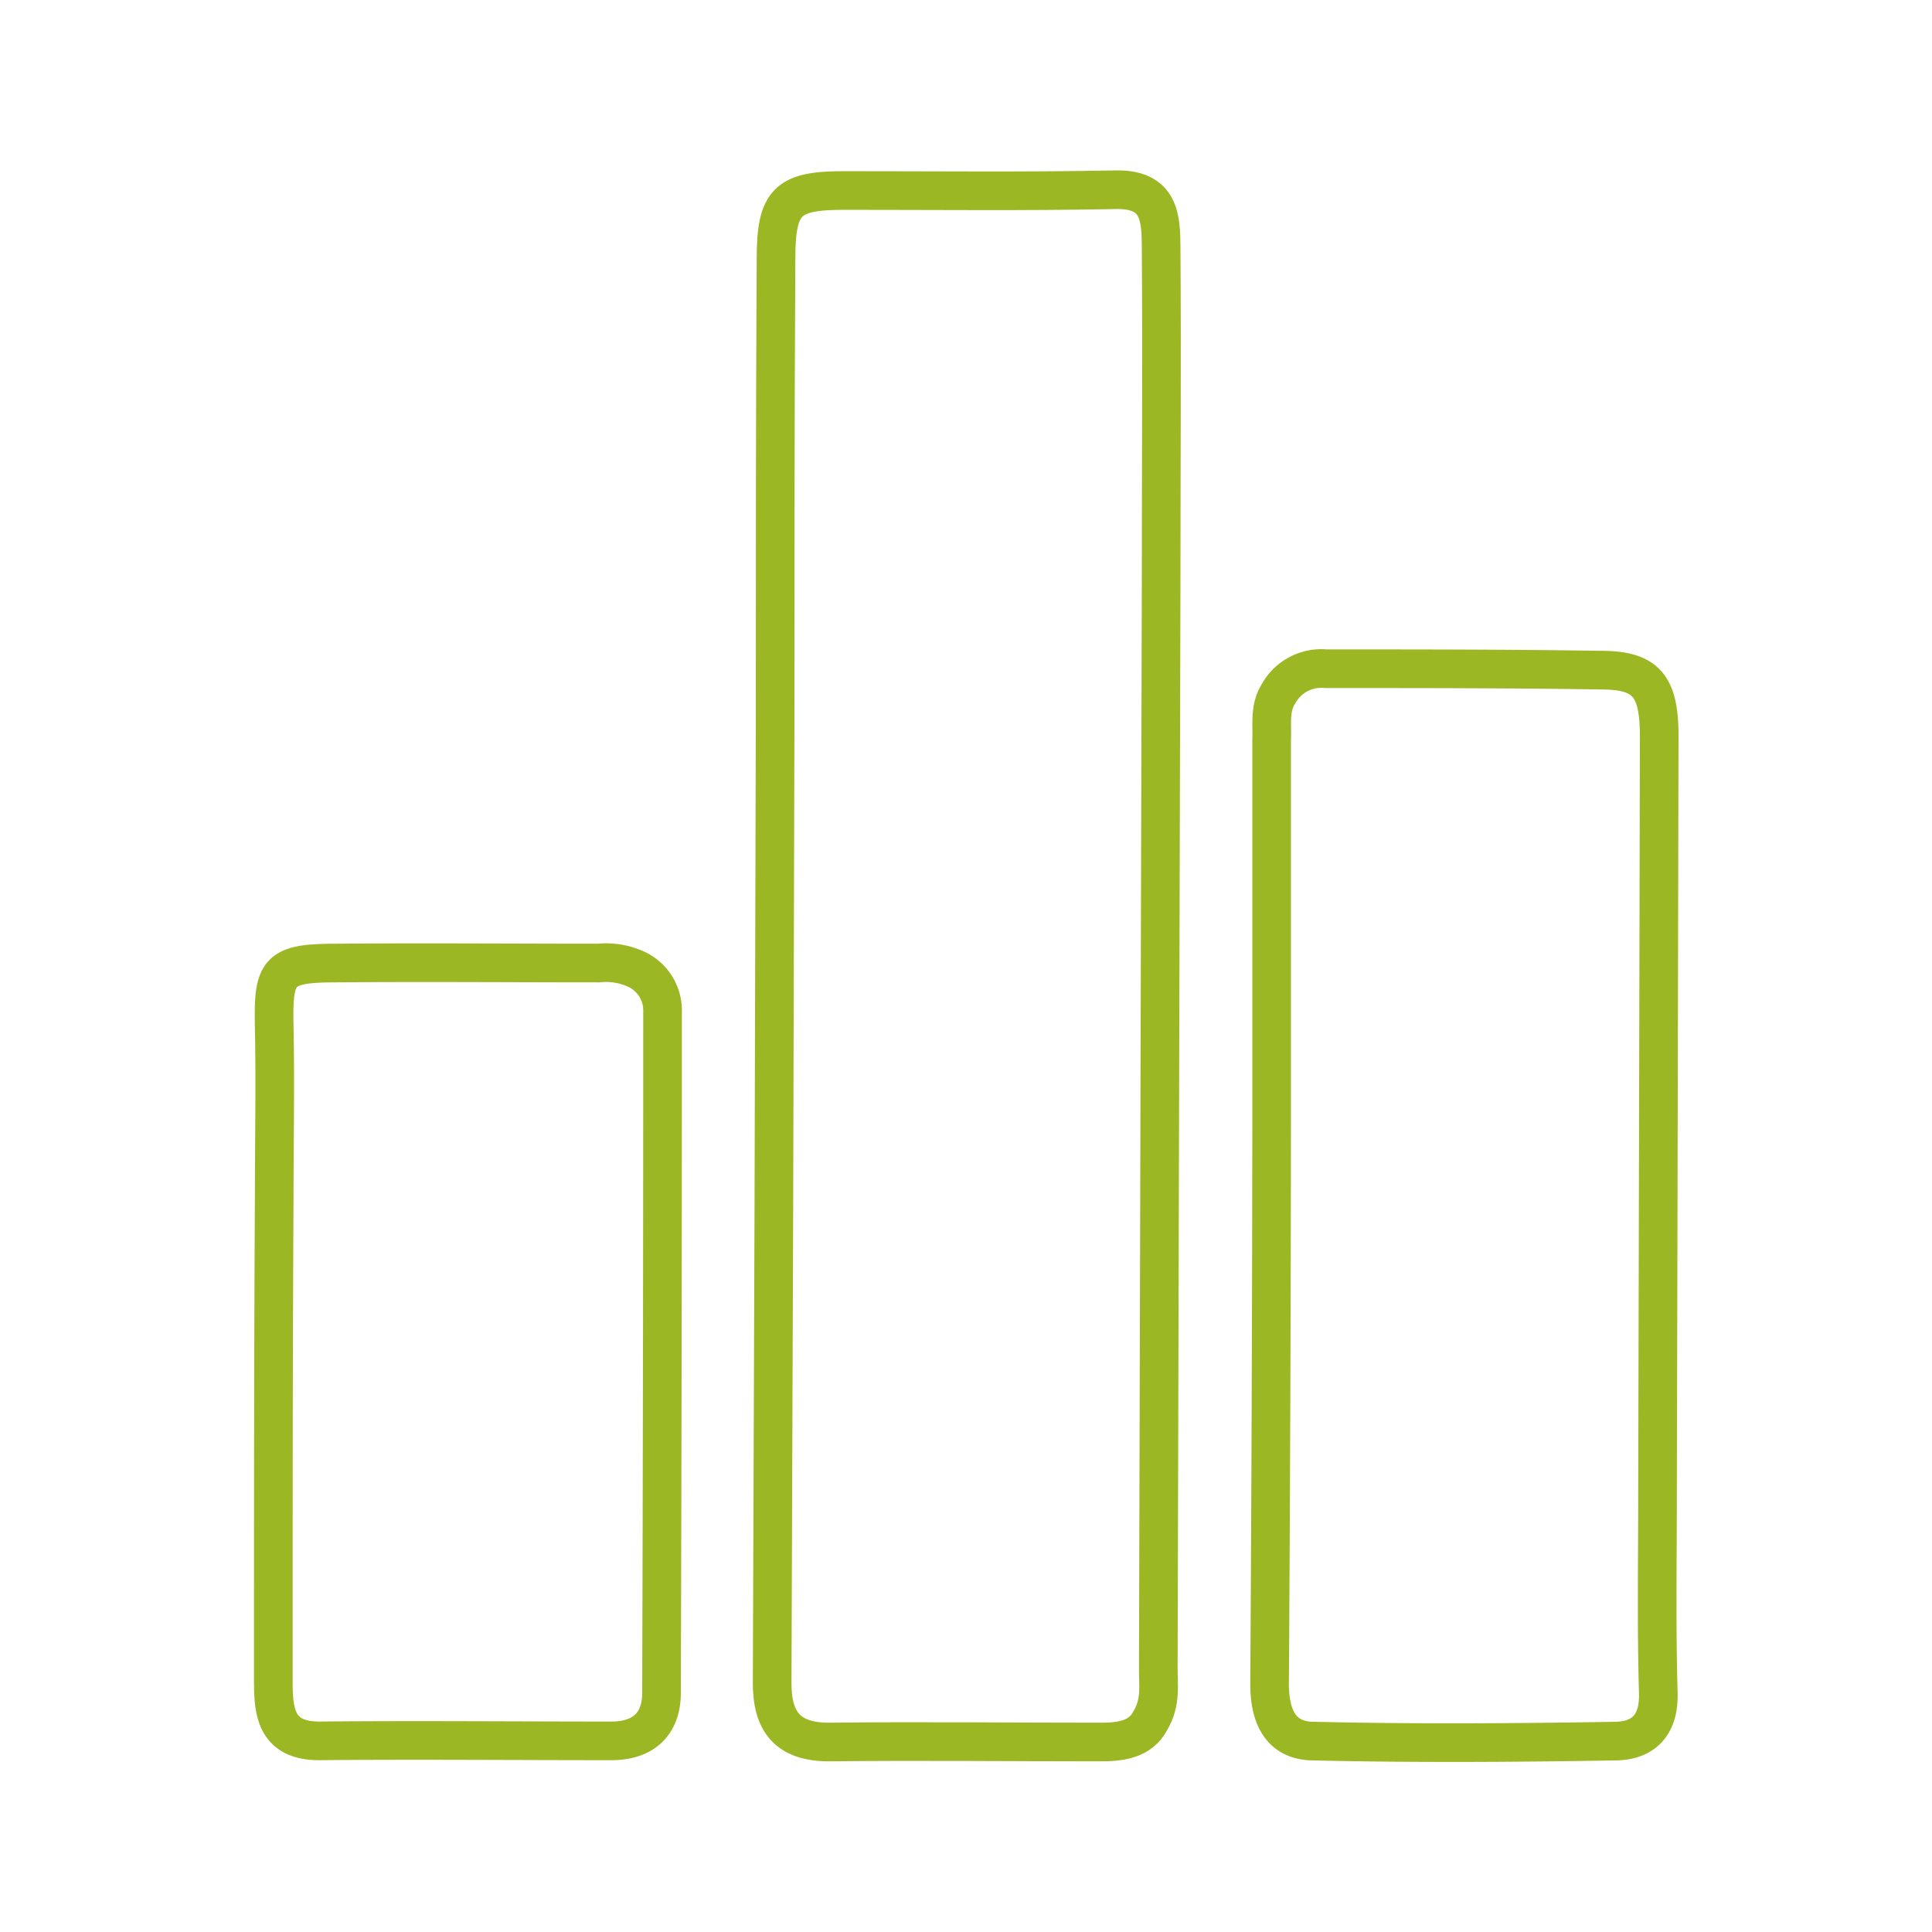
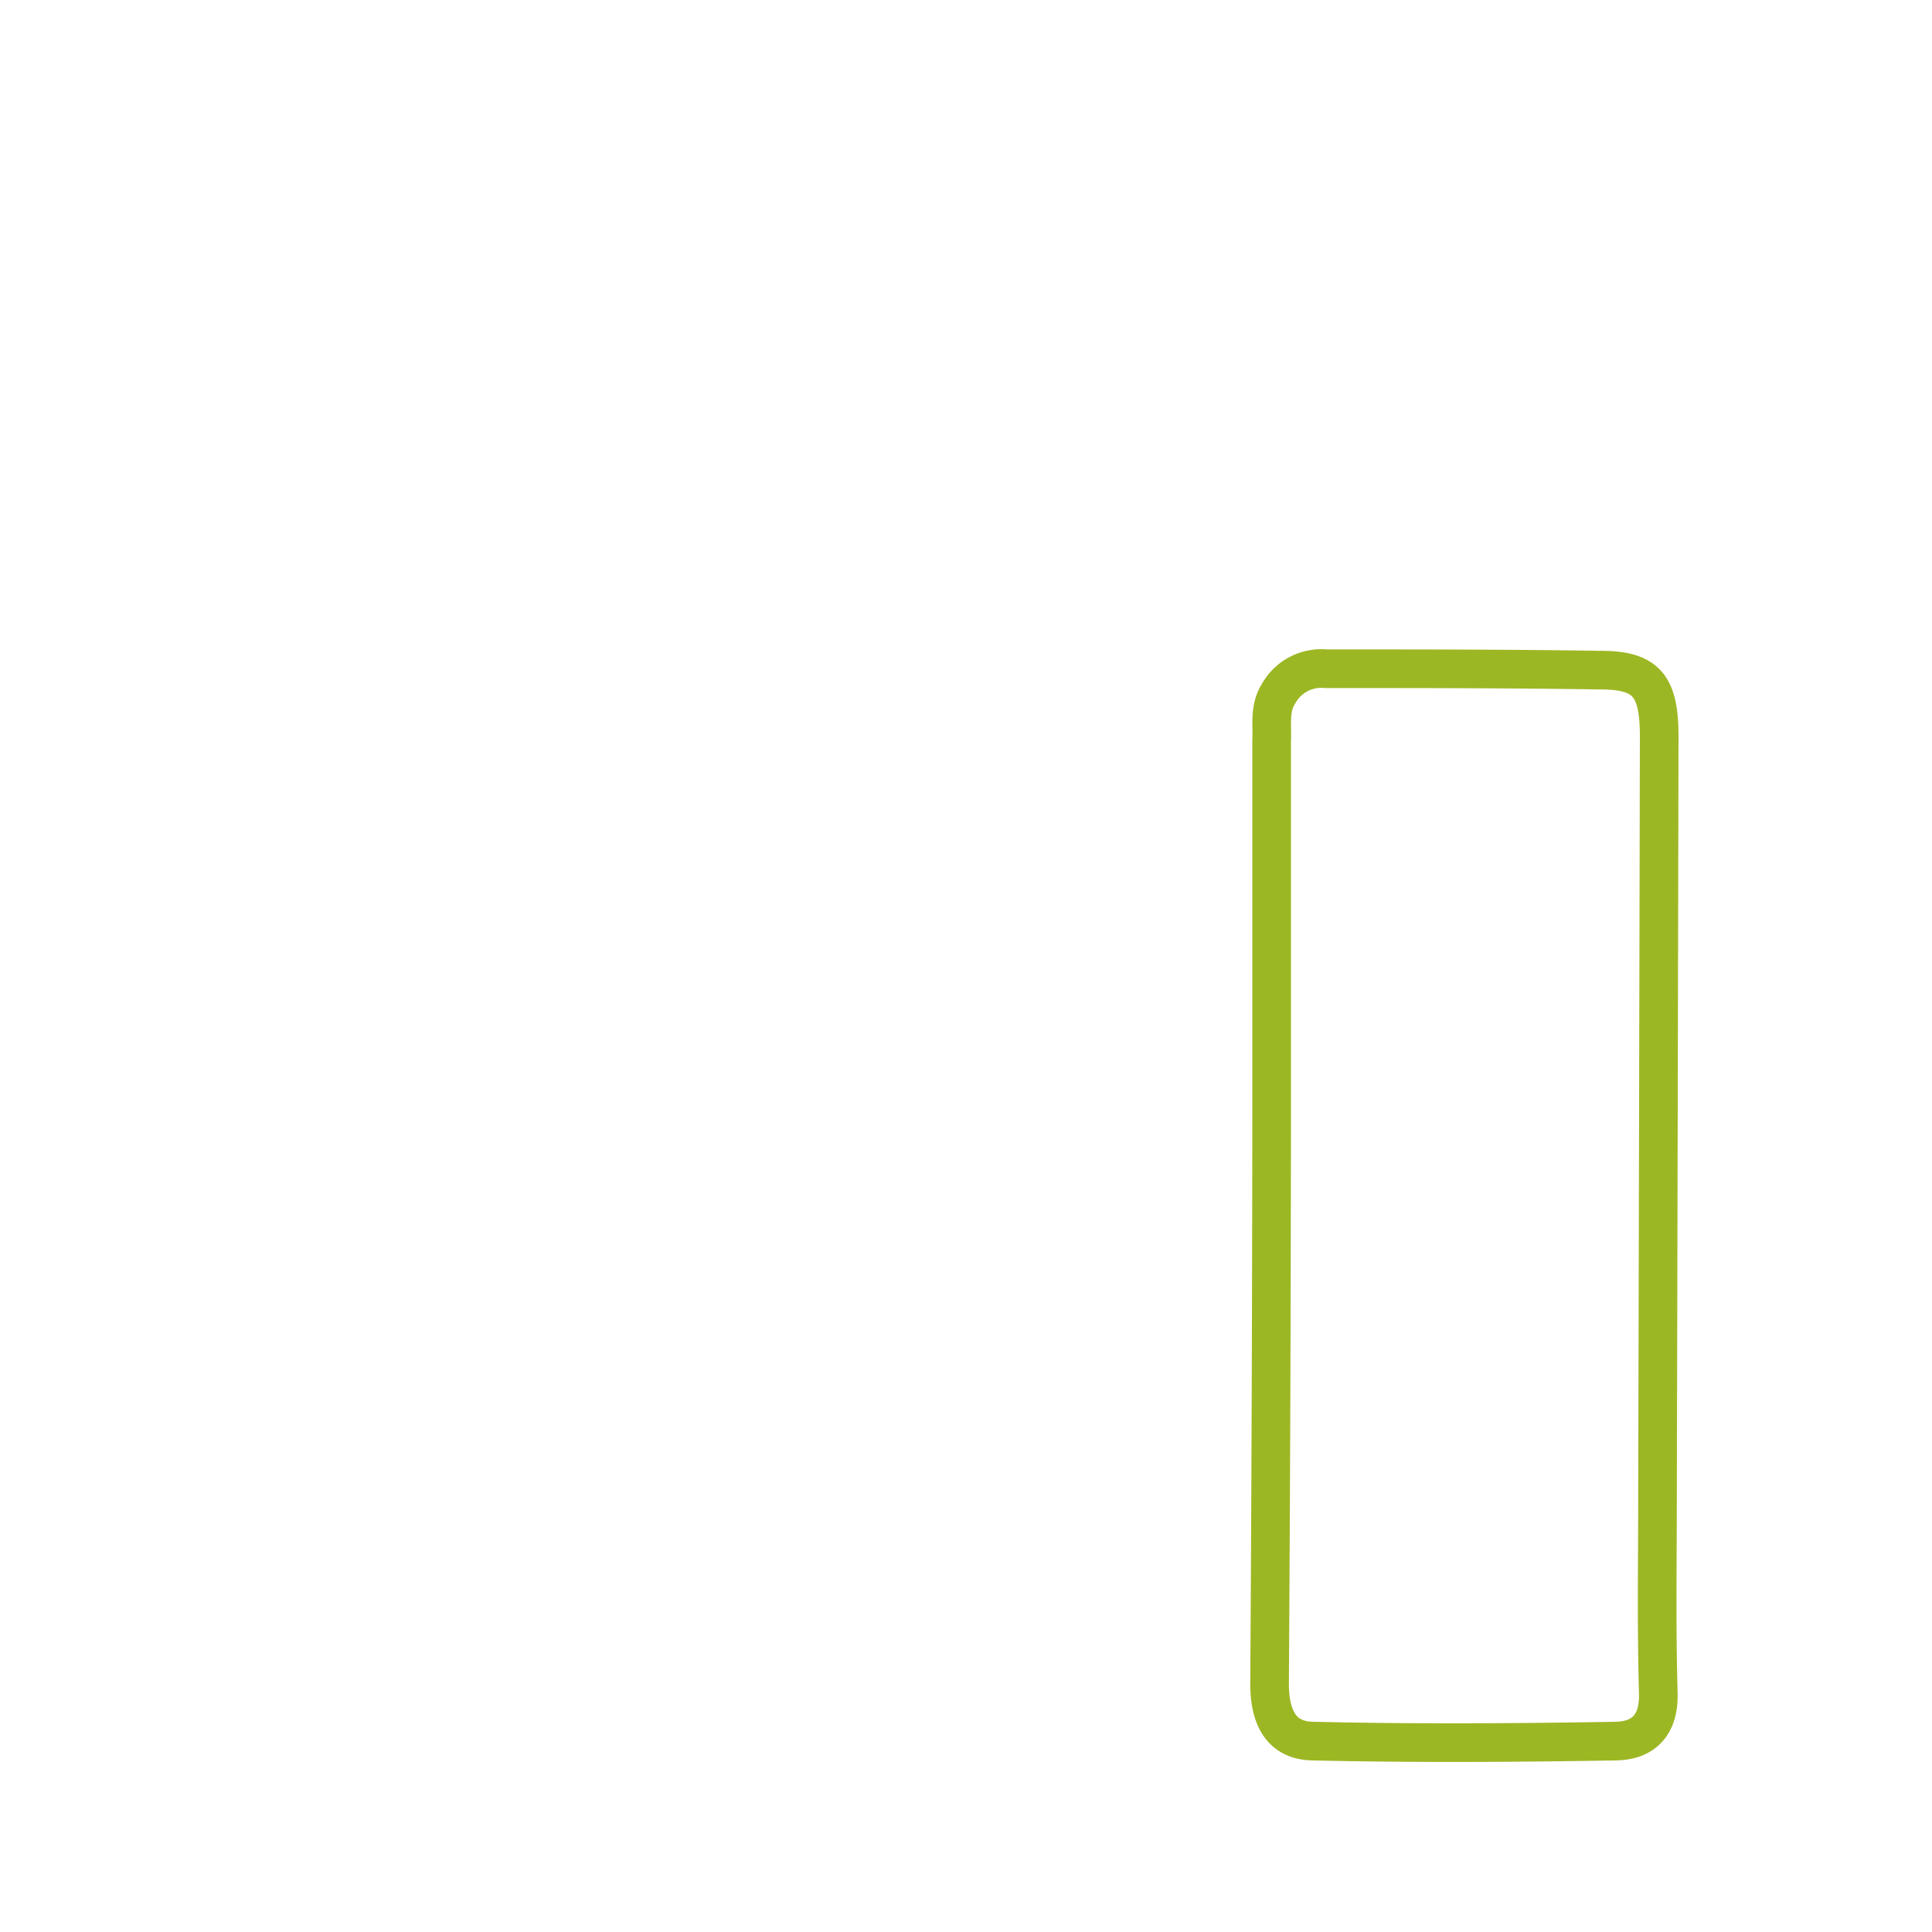
<svg xmlns="http://www.w3.org/2000/svg" id="Layer_1" data-name="Layer 1" viewBox="0 0 150 150">
  <defs>
    <style>.cls-1{fill:none;stroke:#9cb724;stroke-miterlimit:10;stroke-width:3px;}</style>
  </defs>
-   <path class="cls-1" d="M89.31,133.59c-.76,1.46-2.29,1.67-3.94,1.66-7,0-14-.08-21,0-3.21,0-4.43-1.56-4.42-4.61q.15-37.13.23-74.26c0-12.1,0-24.19.07-36.29,0-4.52.91-5.31,5.38-5.3,7,0,14,.08,21-.06,3.43-.07,3.51,2.21,3.52,4.5.06,8.7,0,17.41,0,26.11q-.11,42-.22,84.1C89.91,130.75,90.18,132.14,89.31,133.59Z" />
  <path class="cls-1" d="M99.26,53.87a3.79,3.79,0,0,1,3.68-1.95c7.12,0,14.24,0,21.35.11,3.56,0,4.54,1.24,4.53,5.19q-.06,29.31-.13,58.64c0,5.2-.09,10.4.06,15.59.07,2.5-1.16,3.7-3.34,3.73-7.8.13-15.59.18-23.39,0-2.66,0-3.46-2-3.45-4.5q.14-21.87.16-43.73c0-9.83,0-19.66,0-29.49C98.79,56.29,98.54,55,99.26,53.87Z" />
-   <path class="cls-1" d="M49.44,75.27a3.53,3.53,0,0,1,2,3.31q0,26.43-.08,52.85c0,2.46-1.45,3.73-3.88,3.73-7.57,0-15.14-.07-22.7,0-3.55,0-3.56-2.53-3.56-4.92,0-12.42,0-24.84.07-37.26,0-4.41.09-8.81,0-13.21s.25-5,4.85-5c6.78-.06,13.55,0,20.33,0A5.65,5.65,0,0,1,49.44,75.27Z" />
</svg>